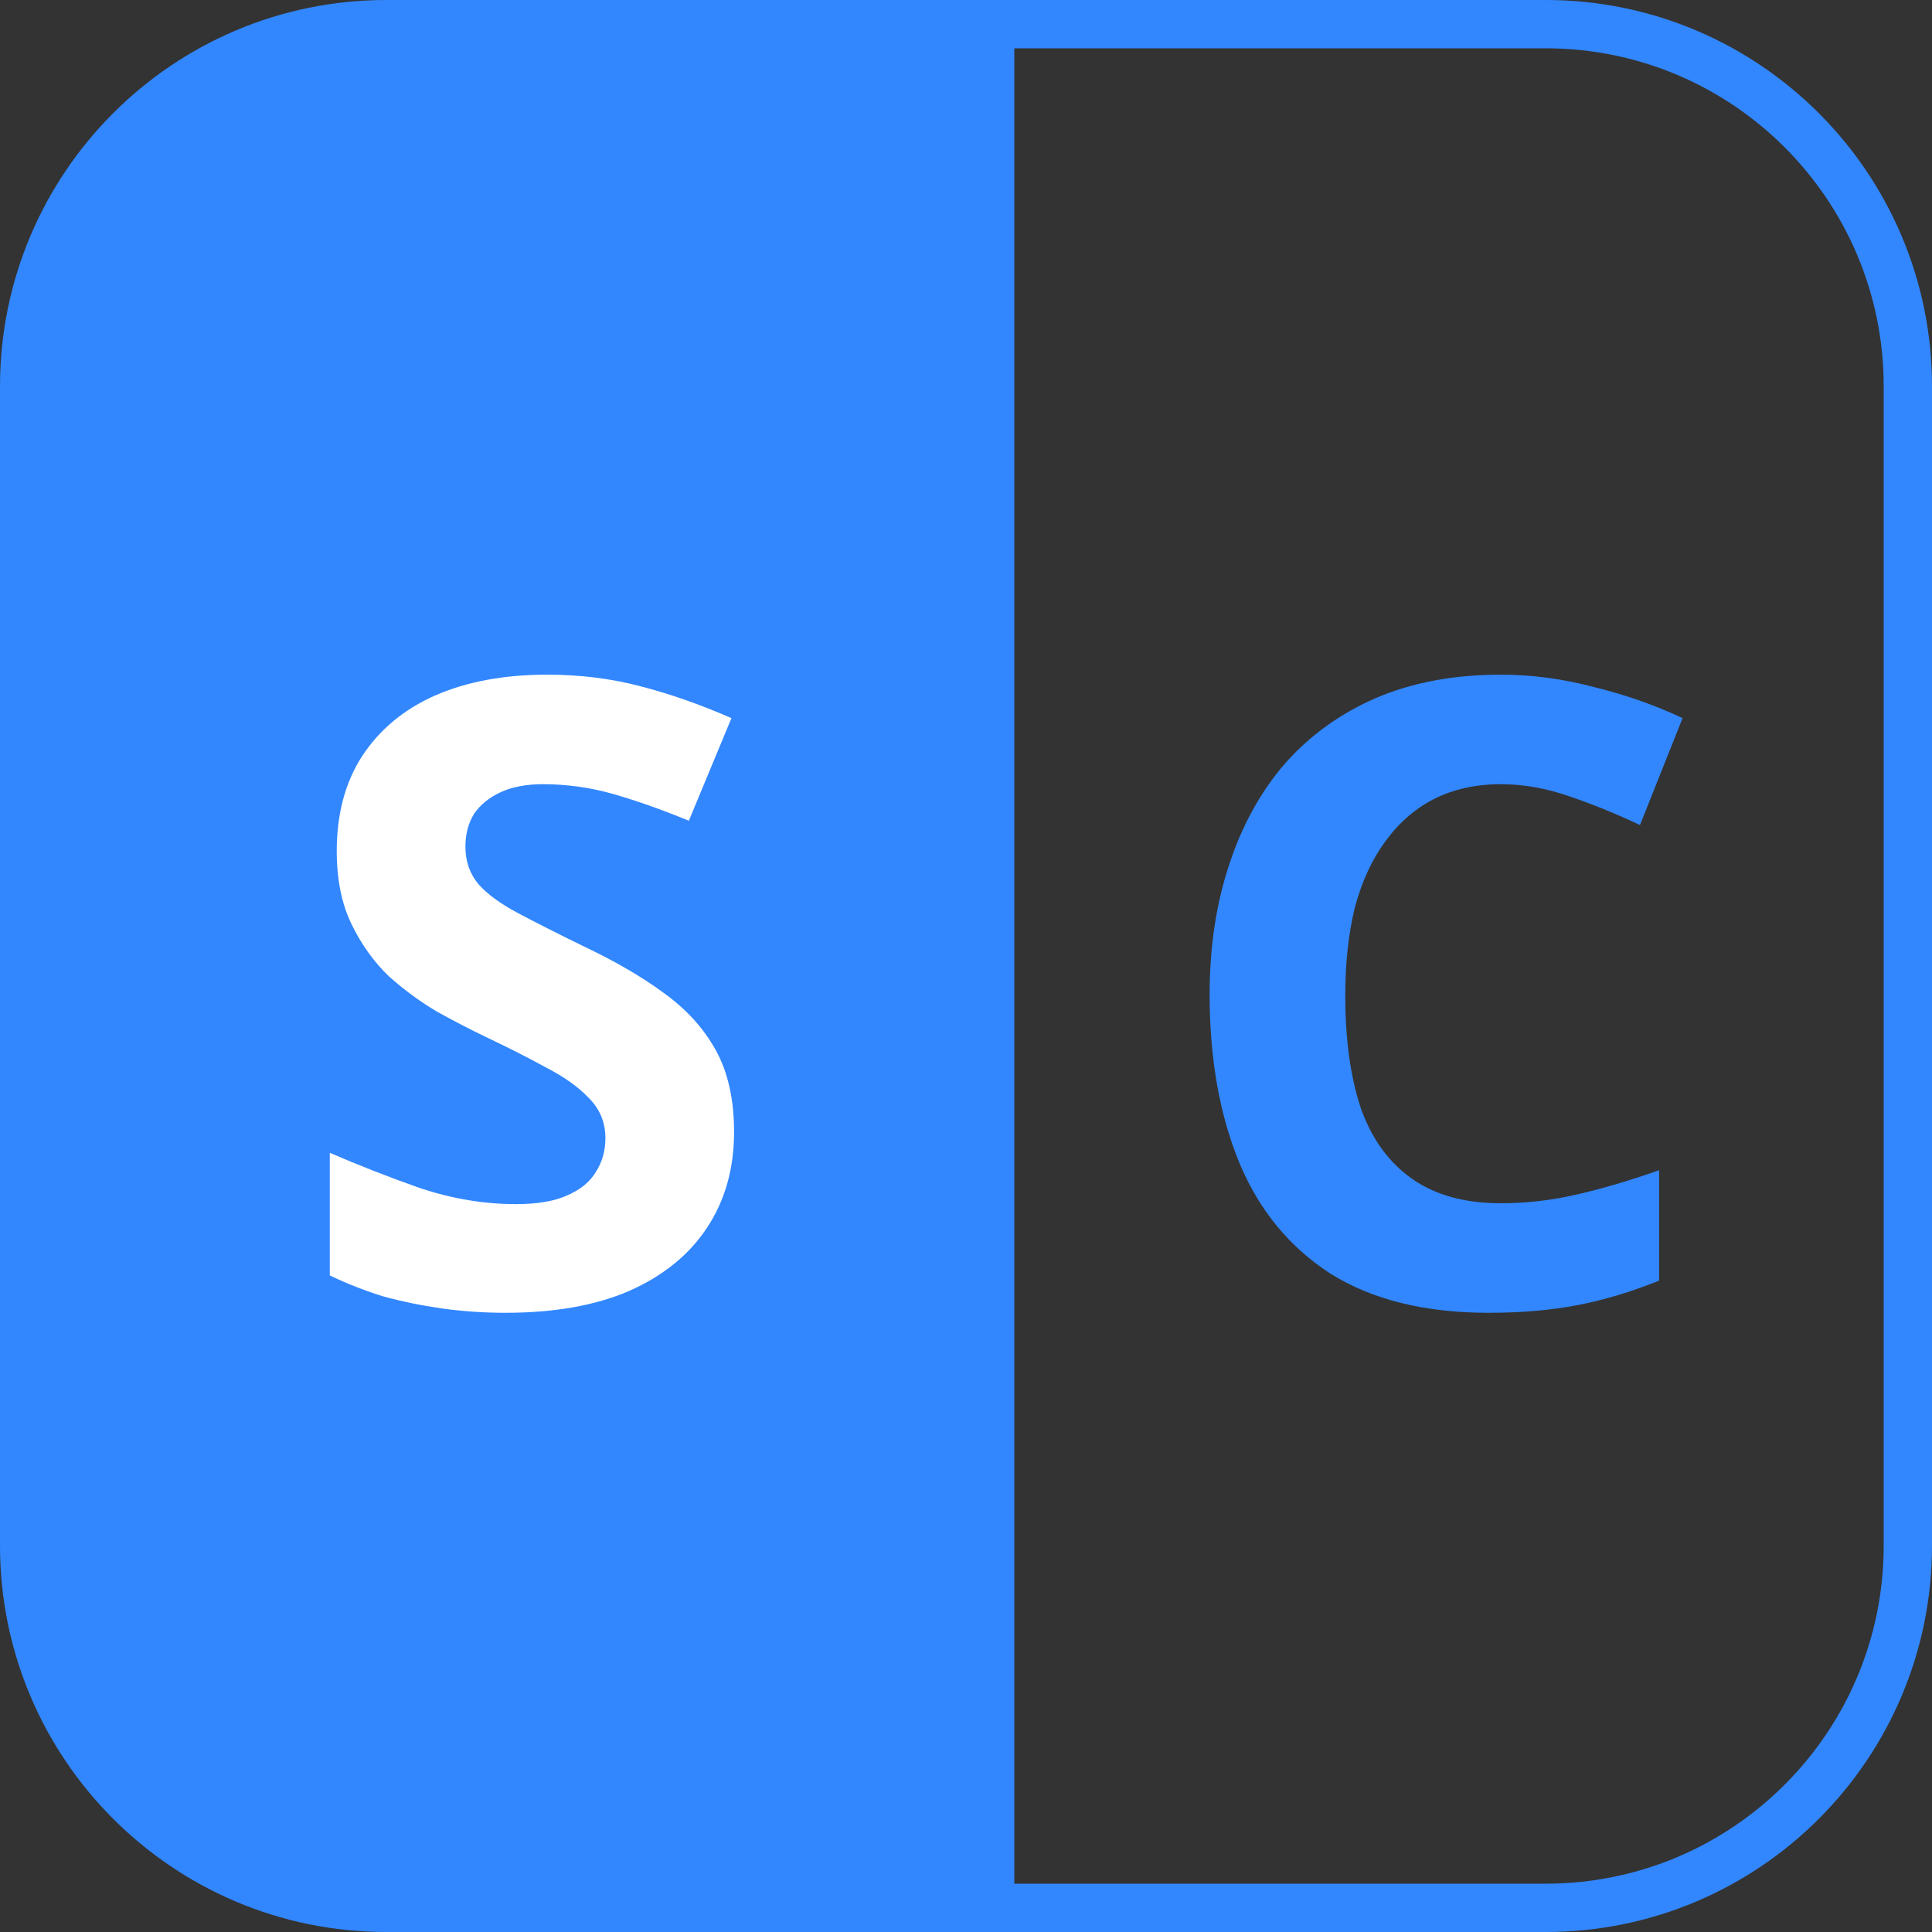
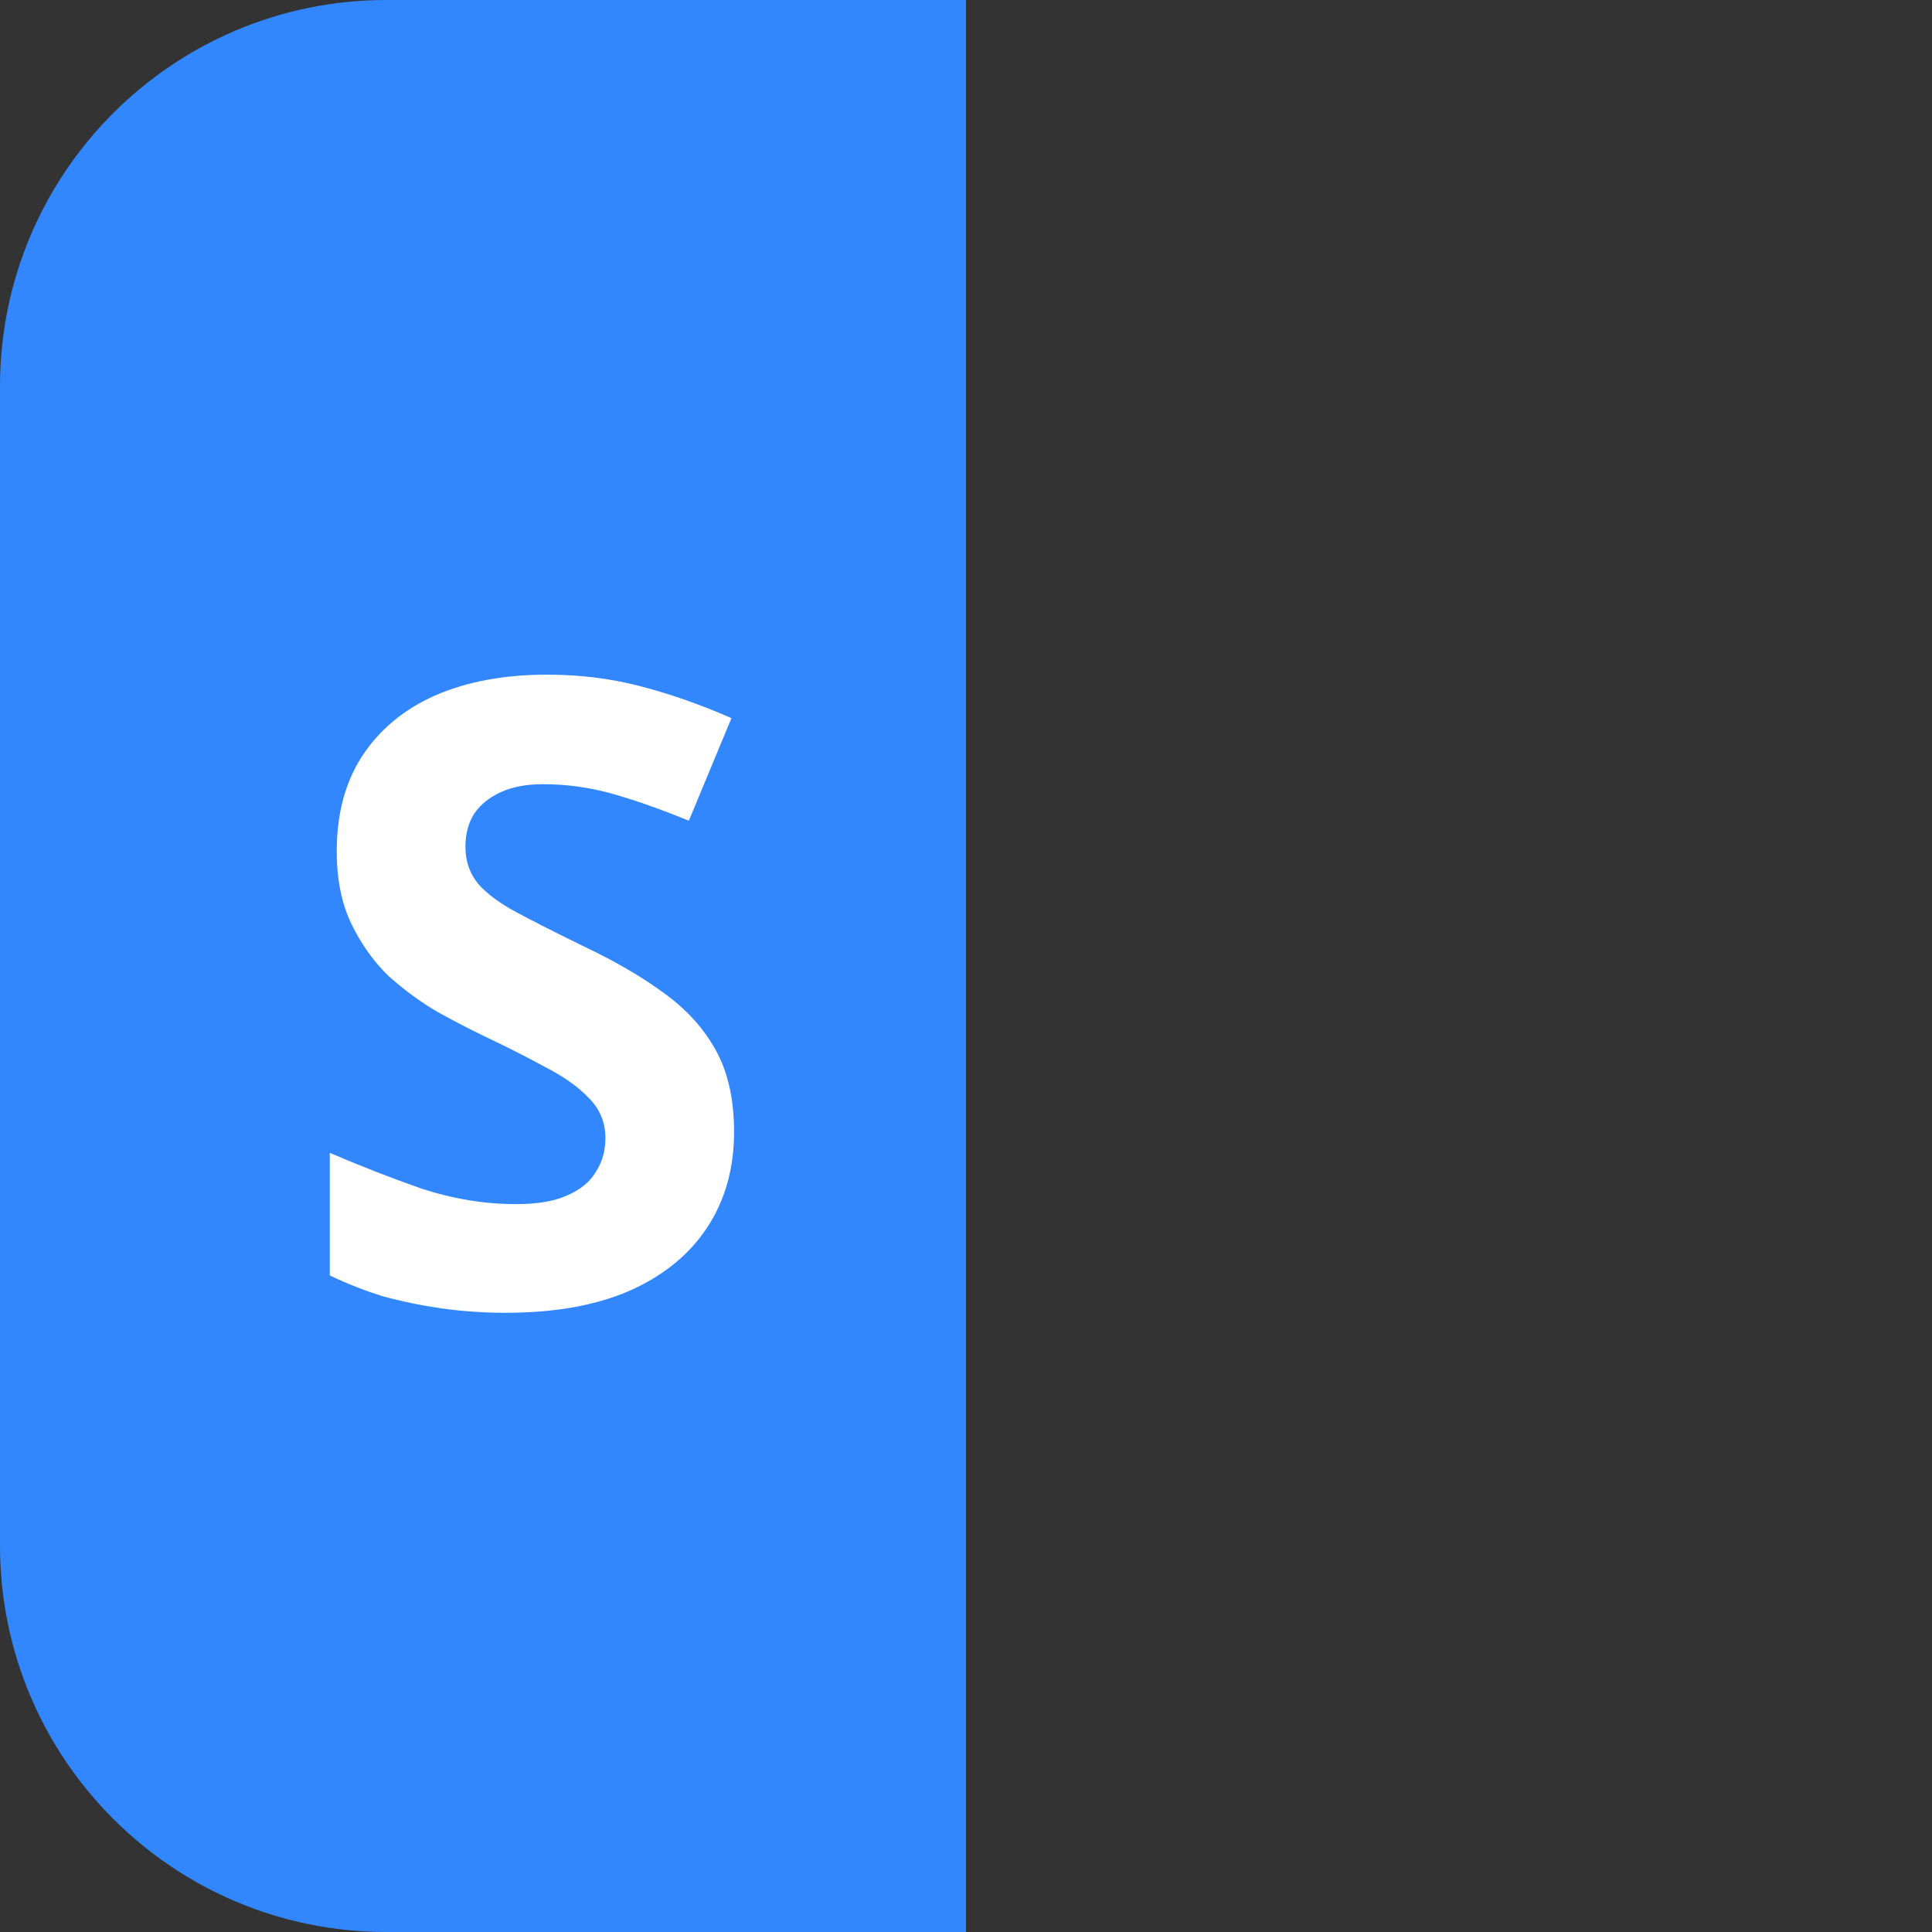
<svg xmlns="http://www.w3.org/2000/svg" width="40" height="40" viewBox="0 0 40 40" fill="none">
  <rect x="0" y="0" width="40" height="40" fill="#333333" stroke="none" />
  <path d="M0 8C0 3.582 3.582 0 8 0H20V40H8C3.582 40 0 36.418 0 32V8Z" fill="#3287FF" />
  <path d="M15.198 23.436C15.198 24.192 15.012 24.852 14.64 25.416C14.268 25.98 13.728 26.418 13.02 26.73C12.324 27.03 11.472 27.18 10.464 27.18C10.02 27.18 9.582 27.15 9.15 27.09C8.73 27.03 8.322 26.946 7.926 26.838C7.542 26.718 7.176 26.574 6.828 26.406V23.868C7.44 24.132 8.07 24.378 8.718 24.606C9.378 24.822 10.032 24.93 10.68 24.93C11.124 24.93 11.478 24.87 11.742 24.75C12.018 24.63 12.216 24.468 12.336 24.264C12.468 24.06 12.534 23.826 12.534 23.562C12.534 23.238 12.42 22.962 12.192 22.734C11.976 22.506 11.682 22.296 11.31 22.104C10.938 21.9 10.512 21.684 10.032 21.456C9.732 21.312 9.408 21.144 9.06 20.952C8.712 20.748 8.376 20.502 8.052 20.214C7.74 19.914 7.482 19.554 7.278 19.134C7.074 18.714 6.972 18.21 6.972 17.622C6.972 16.854 7.146 16.2 7.494 15.66C7.854 15.108 8.358 14.688 9.006 14.4C9.666 14.112 10.44 13.968 11.328 13.968C12 13.968 12.636 14.046 13.236 14.202C13.848 14.358 14.484 14.58 15.144 14.868L14.262 16.992C13.674 16.752 13.146 16.566 12.678 16.434C12.21 16.302 11.73 16.236 11.238 16.236C10.902 16.236 10.614 16.29 10.374 16.398C10.134 16.506 9.948 16.656 9.816 16.848C9.696 17.04 9.636 17.268 9.636 17.532C9.636 17.832 9.726 18.09 9.906 18.306C10.086 18.51 10.356 18.708 10.716 18.9C11.076 19.092 11.526 19.32 12.066 19.584C12.726 19.896 13.284 20.22 13.74 20.556C14.208 20.892 14.568 21.288 14.82 21.744C15.072 22.2 15.198 22.764 15.198 23.436Z" fill="white" />
-   <path d="M32 0.5C36.142 0.5 39.5 3.858 39.5 8V32C39.5 36.142 36.142 39.5 32 39.5H20.5V0.5H32Z" stroke="#3287FF" />
-   <path d="M31.074 16.236C30.558 16.236 30.096 16.338 29.688 16.542C29.292 16.746 28.956 17.04 28.68 17.424C28.404 17.796 28.194 18.252 28.05 18.792C27.918 19.332 27.852 19.938 27.852 20.61C27.852 21.522 27.96 22.302 28.176 22.95C28.404 23.586 28.758 24.072 29.238 24.408C29.718 24.744 30.33 24.912 31.074 24.912C31.602 24.912 32.124 24.852 32.64 24.732C33.168 24.612 33.738 24.444 34.35 24.228V26.514C33.786 26.742 33.228 26.91 32.676 27.018C32.124 27.126 31.506 27.18 30.822 27.18C29.502 27.18 28.41 26.91 27.546 26.37C26.694 25.818 26.064 25.05 25.656 24.066C25.248 23.07 25.044 21.912 25.044 20.592C25.044 19.62 25.176 18.732 25.44 17.928C25.704 17.112 26.088 16.41 26.592 15.822C27.108 15.234 27.738 14.778 28.482 14.454C29.238 14.13 30.102 13.968 31.074 13.968C31.71 13.968 32.346 14.052 32.982 14.22C33.63 14.376 34.248 14.592 34.836 14.868L33.954 17.082C33.474 16.854 32.988 16.656 32.496 16.488C32.016 16.32 31.542 16.236 31.074 16.236Z" fill="#3287FF" />
</svg>